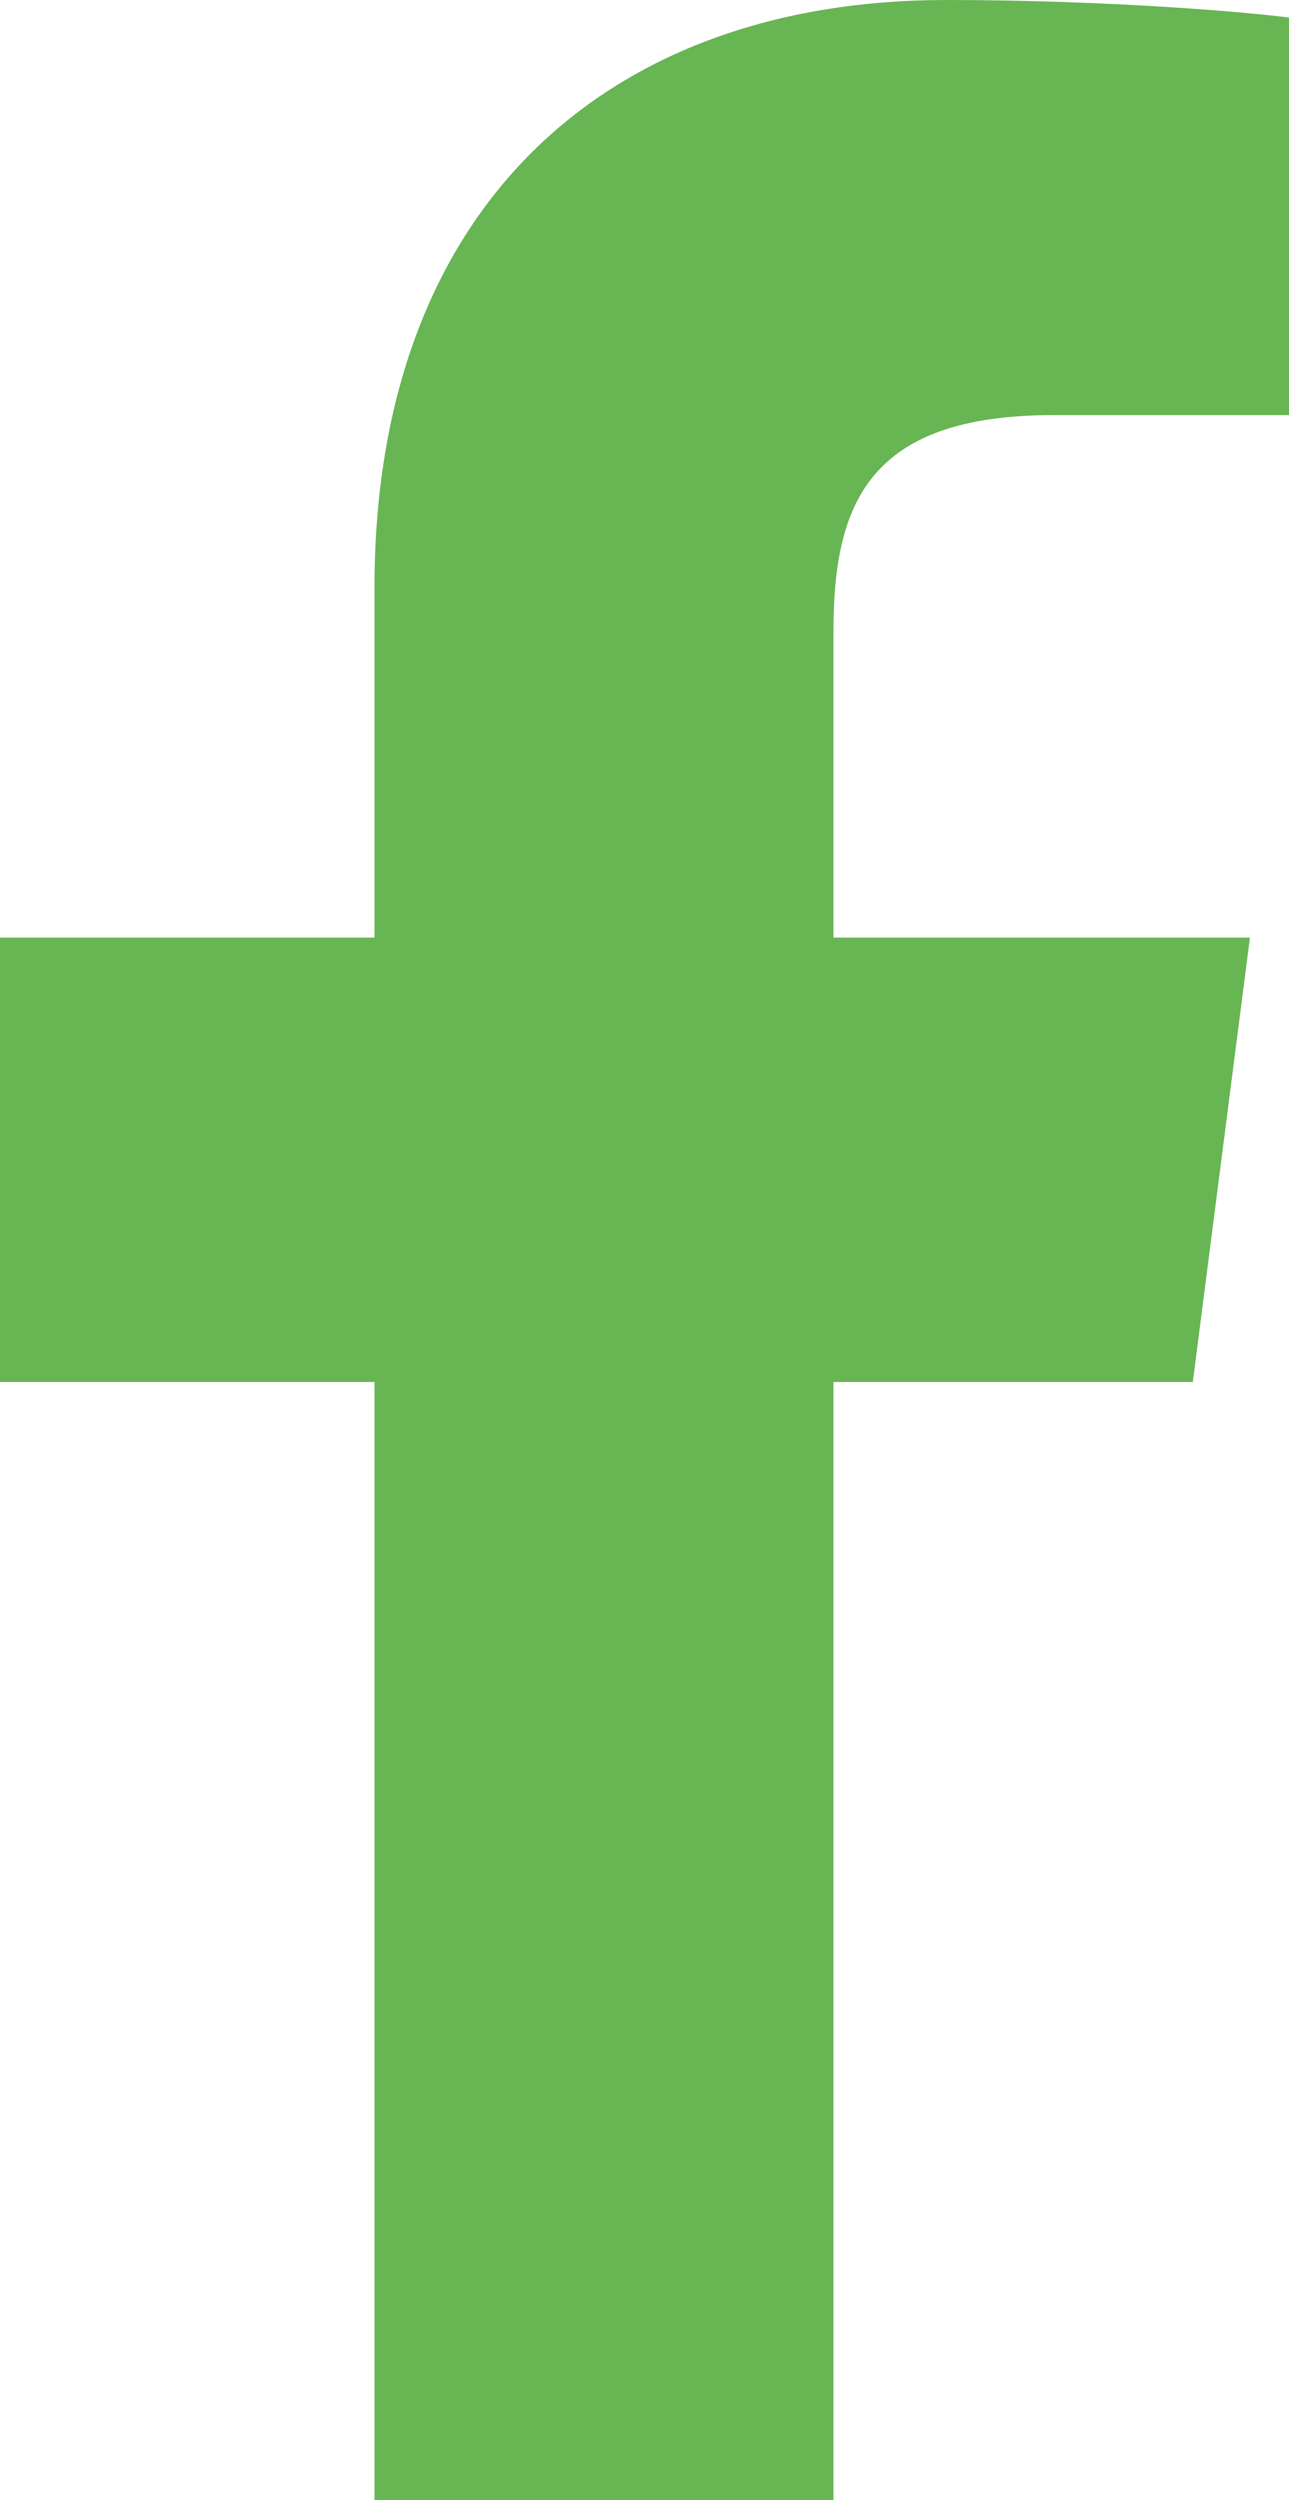
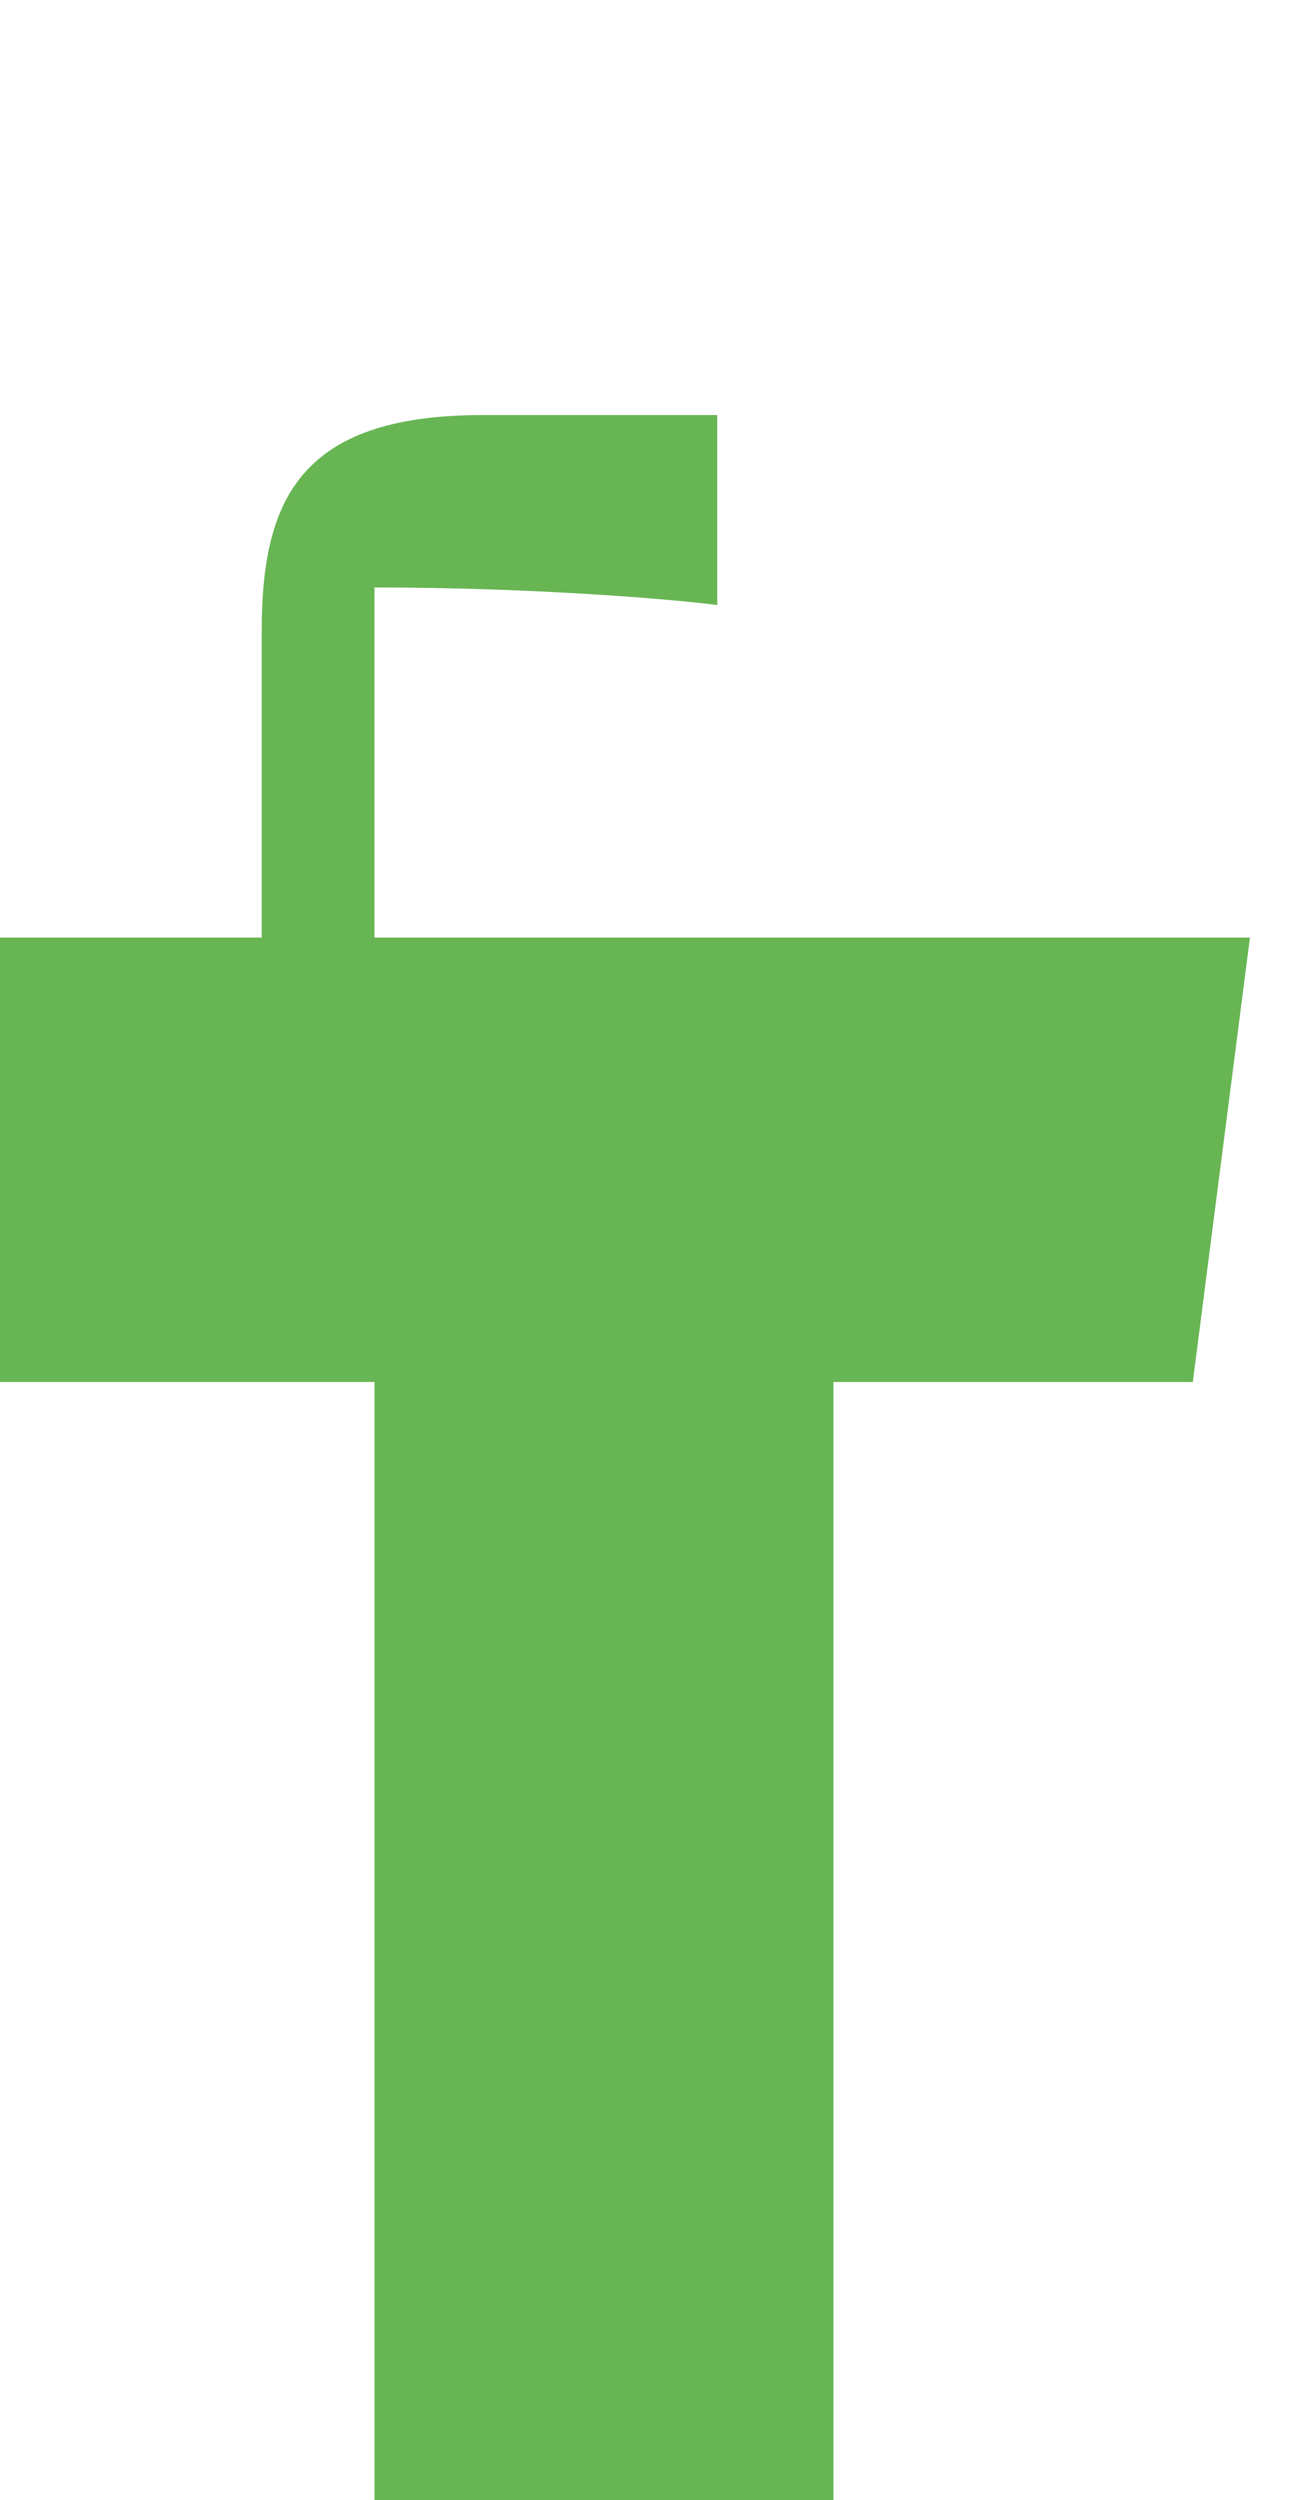
<svg xmlns="http://www.w3.org/2000/svg" x="0px" y="0px" width="264px" height="512px" viewBox="0 0 264 512">
-   <path fill="#67b553" d="M76.7,512V283H0v-91h76.7v-71.7C76.7,42.4,124.3,0,193.8,0c33.3,0,61.9,2.5,70.2,3.6V85h-48.2c-37.8,0-45.1,18-45.1,44.3  V192H256l-11.7,91h-73.6v229" />
+   <path fill="#67b553" d="M76.7,512V283H0v-91h76.7v-71.7c33.3,0,61.9,2.5,70.2,3.6V85h-48.2c-37.8,0-45.1,18-45.1,44.3  V192H256l-11.7,91h-73.6v229" />
</svg>